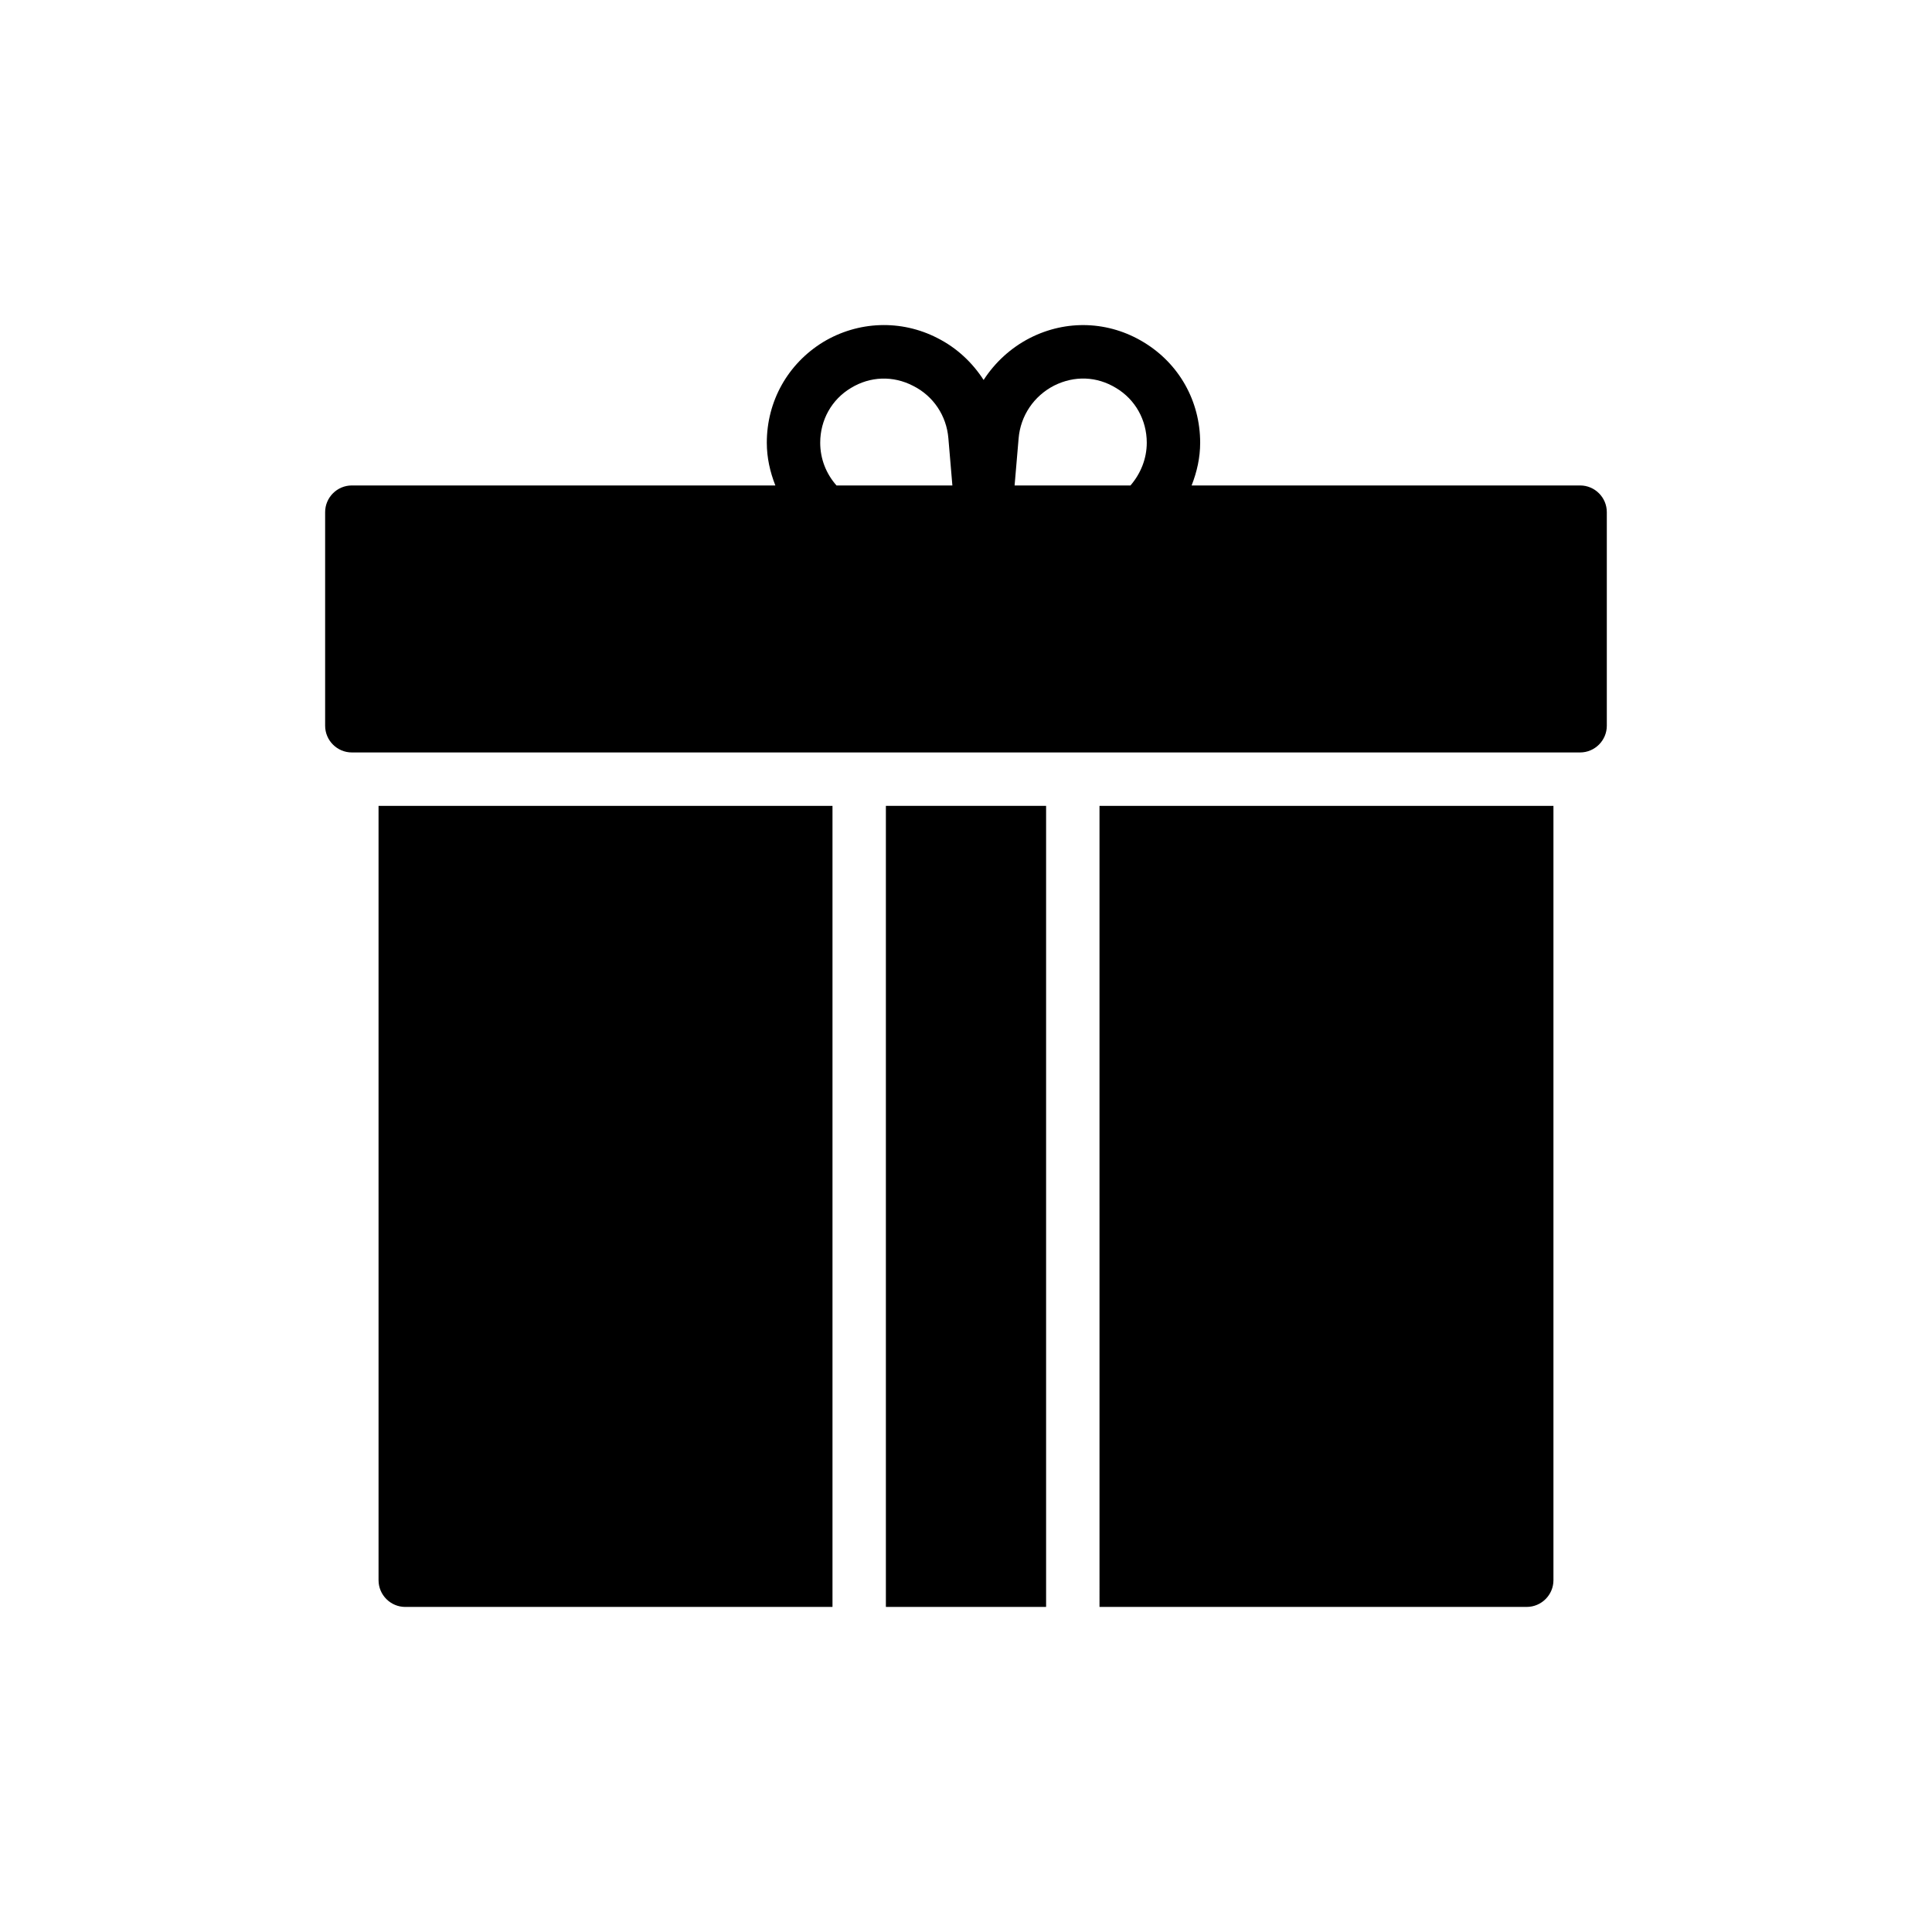
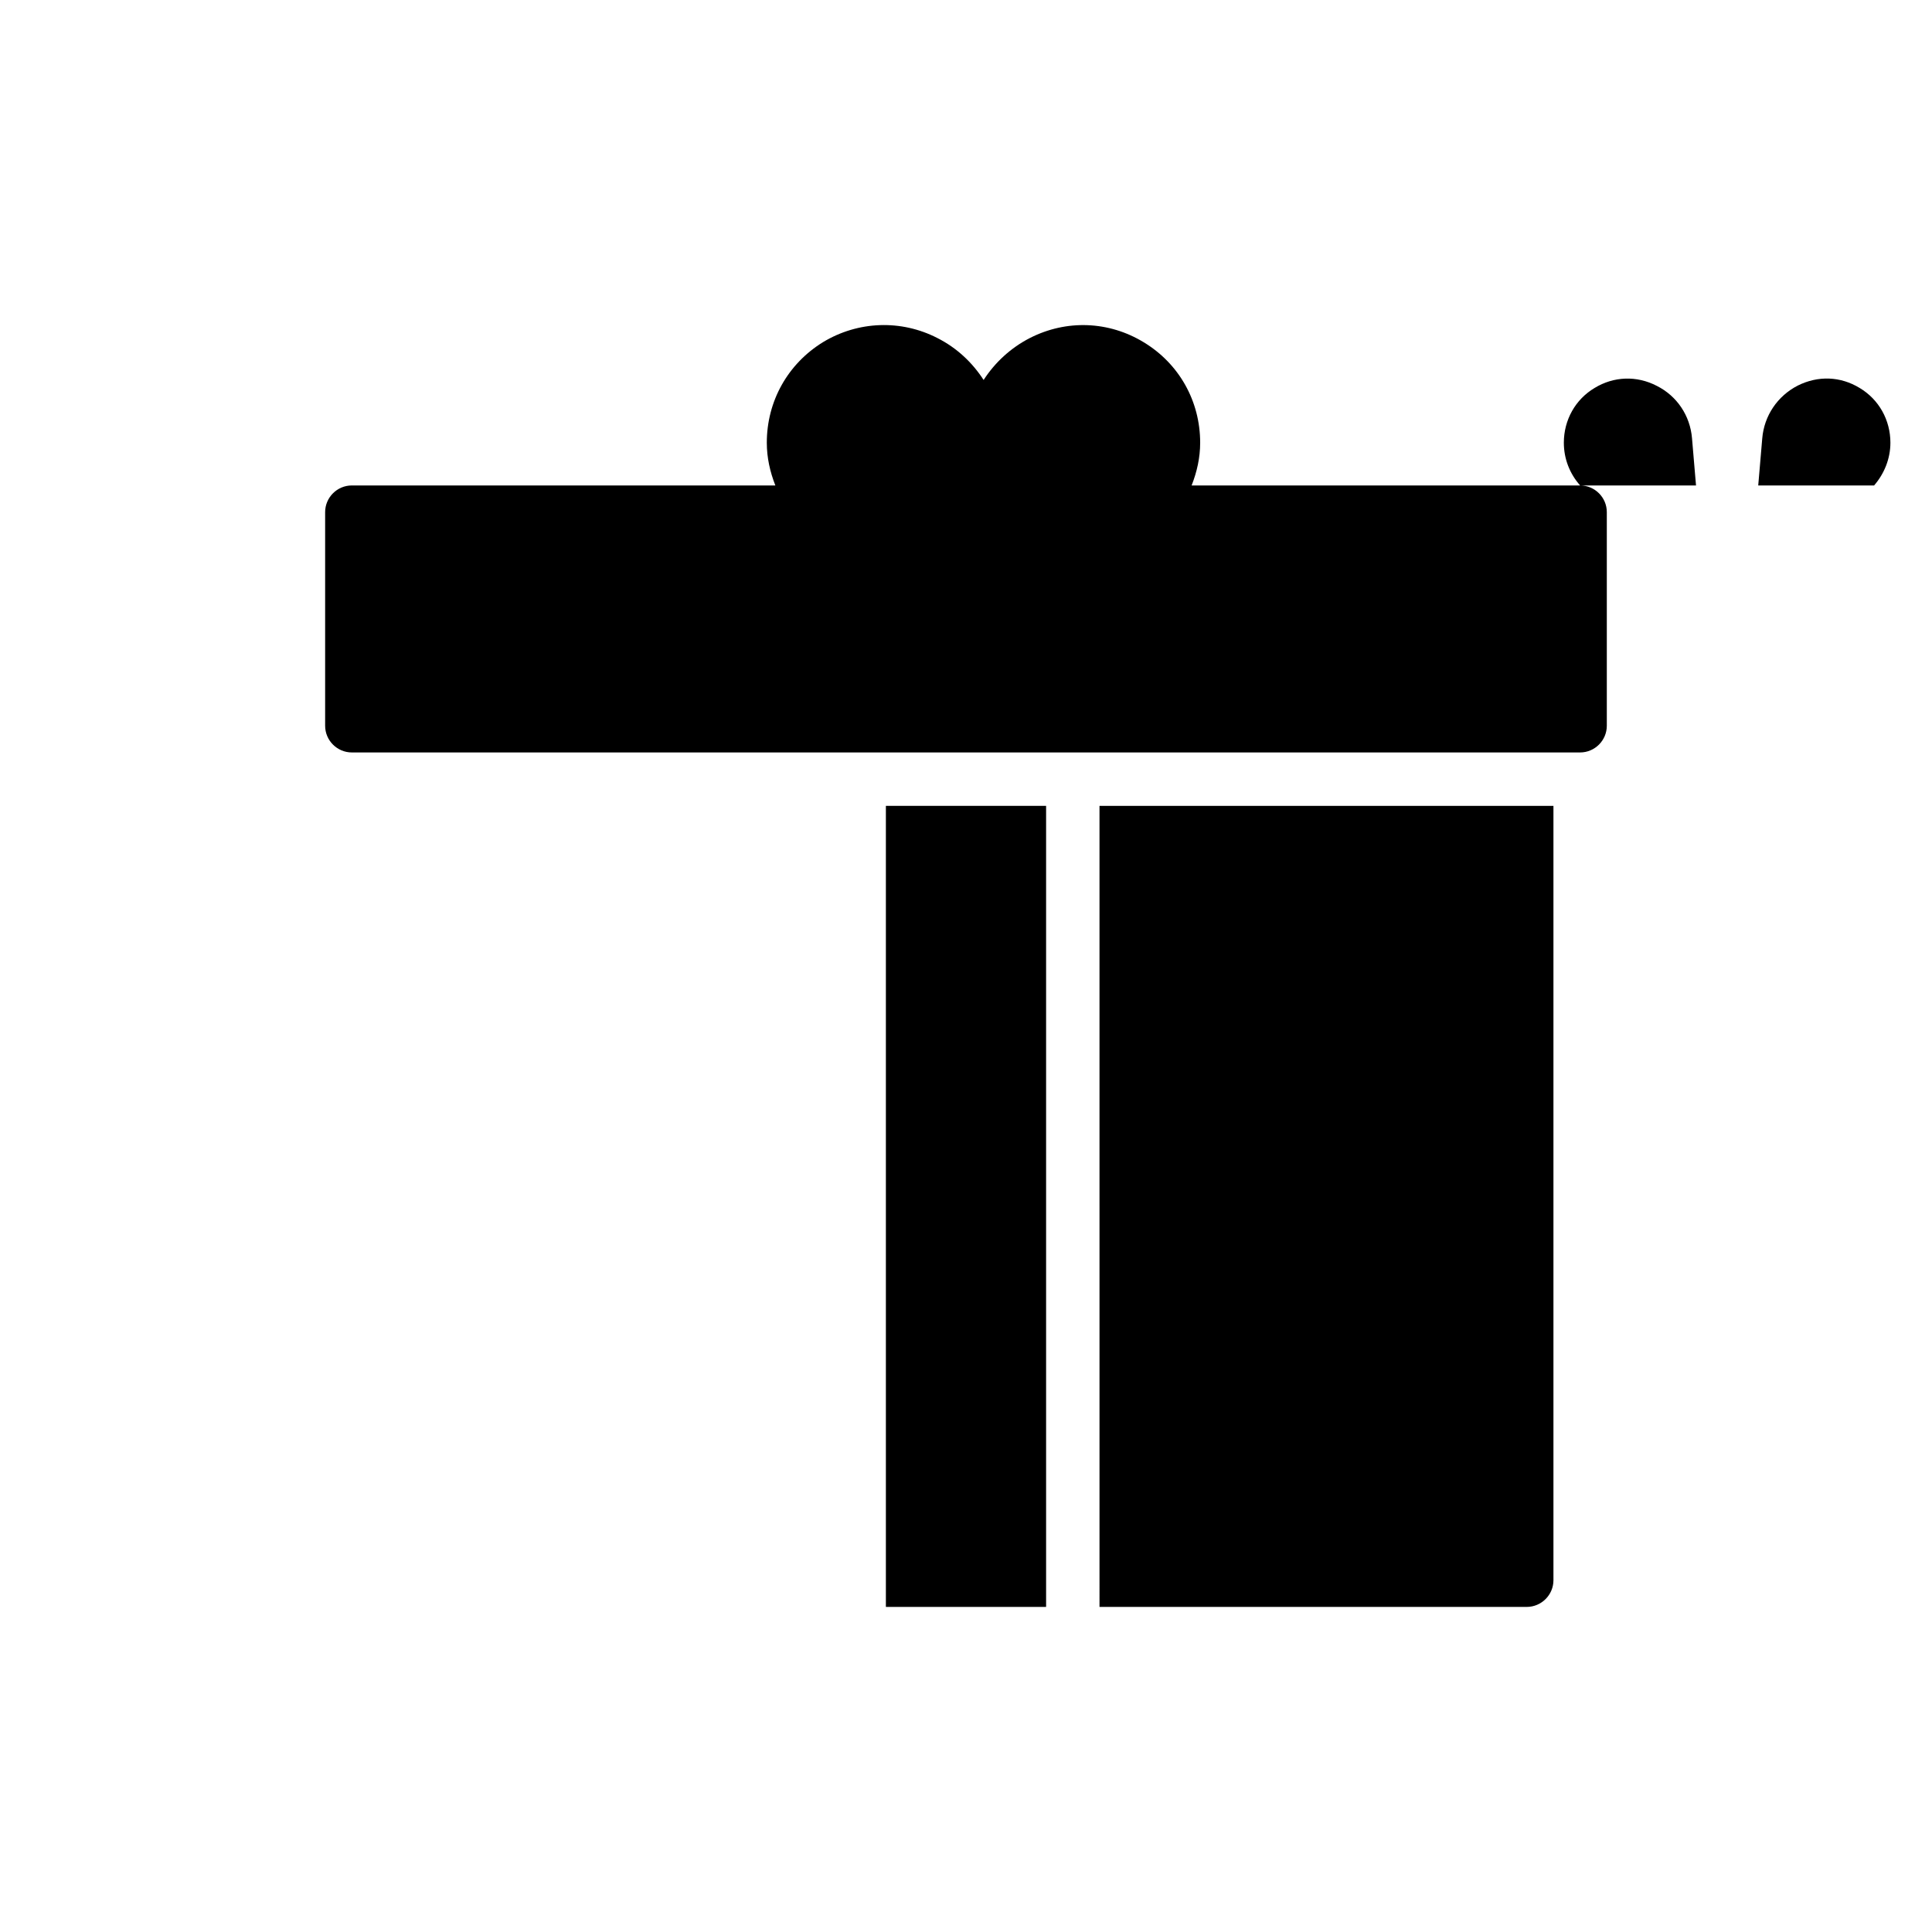
<svg xmlns="http://www.w3.org/2000/svg" fill="#000000" width="800px" height="800px" version="1.1" viewBox="144 144 512 512">
  <g>
    <path d="m378.77 357.56h42.457v212.29h-42.457z" />
-     <path d="m244.32 562.78c0 3.891 3.184 7.074 7.078 7.074h113.22v-212.29h-120.3z" />
    <path d="m435.38 569.85h113.22c3.891 0 7.078-3.184 7.078-7.074v-205.21l-120.3-0.004z" />
-     <path d="m562.75 272.65h-102.96c1.414-3.609 2.266-7.359 2.266-11.324 0-11.039-5.59-20.945-14.93-26.605-9.27-5.66-20.52-6.086-30.215-1.133-5.094 2.617-9.27 6.512-12.242 11.109-2.973-4.602-7.074-8.492-12.242-11.109-9.625-4.953-21.016-4.527-30.285 1.062-9.34 5.731-14.93 15.637-14.93 26.676 0 3.965 0.848 7.715 2.266 11.324h-112.24c-3.891 0-7.074 3.184-7.074 7.074v56.609c0 3.891 3.184 7.074 7.074 7.074h325.51c3.891 0 7.074-3.184 7.074-7.074v-56.609c0.004-3.891-3.18-7.074-7.07-7.074zm-197.07 0c-2.762-3.113-4.316-7.078-4.316-11.324 0-6.016 3.043-11.465 8.137-14.504 5.094-3.113 11.18-3.324 16.488-0.566 5.379 2.688 8.844 7.926 9.34 13.871l1.062 12.527zm77.91 0h-30.711l1.062-12.453c0.496-6.016 4.035-11.25 9.41-14.012 5.379-2.688 11.32-2.477 16.418 0.637 5.094 3.043 8.137 8.492 8.137 14.504 0 4.246-1.629 8.211-4.316 11.324z" />
+     <path d="m562.75 272.65h-102.96c1.414-3.609 2.266-7.359 2.266-11.324 0-11.039-5.59-20.945-14.93-26.605-9.27-5.66-20.52-6.086-30.215-1.133-5.094 2.617-9.27 6.512-12.242 11.109-2.973-4.602-7.074-8.492-12.242-11.109-9.625-4.953-21.016-4.527-30.285 1.062-9.34 5.731-14.93 15.637-14.93 26.676 0 3.965 0.848 7.715 2.266 11.324h-112.24c-3.891 0-7.074 3.184-7.074 7.074v56.609c0 3.891 3.184 7.074 7.074 7.074h325.51c3.891 0 7.074-3.184 7.074-7.074v-56.609c0.004-3.891-3.18-7.074-7.07-7.074zc-2.762-3.113-4.316-7.078-4.316-11.324 0-6.016 3.043-11.465 8.137-14.504 5.094-3.113 11.18-3.324 16.488-0.566 5.379 2.688 8.844 7.926 9.34 13.871l1.062 12.527zm77.91 0h-30.711l1.062-12.453c0.496-6.016 4.035-11.25 9.41-14.012 5.379-2.688 11.32-2.477 16.418 0.637 5.094 3.043 8.137 8.492 8.137 14.504 0 4.246-1.629 8.211-4.316 11.324z" />
  </g>
</svg>